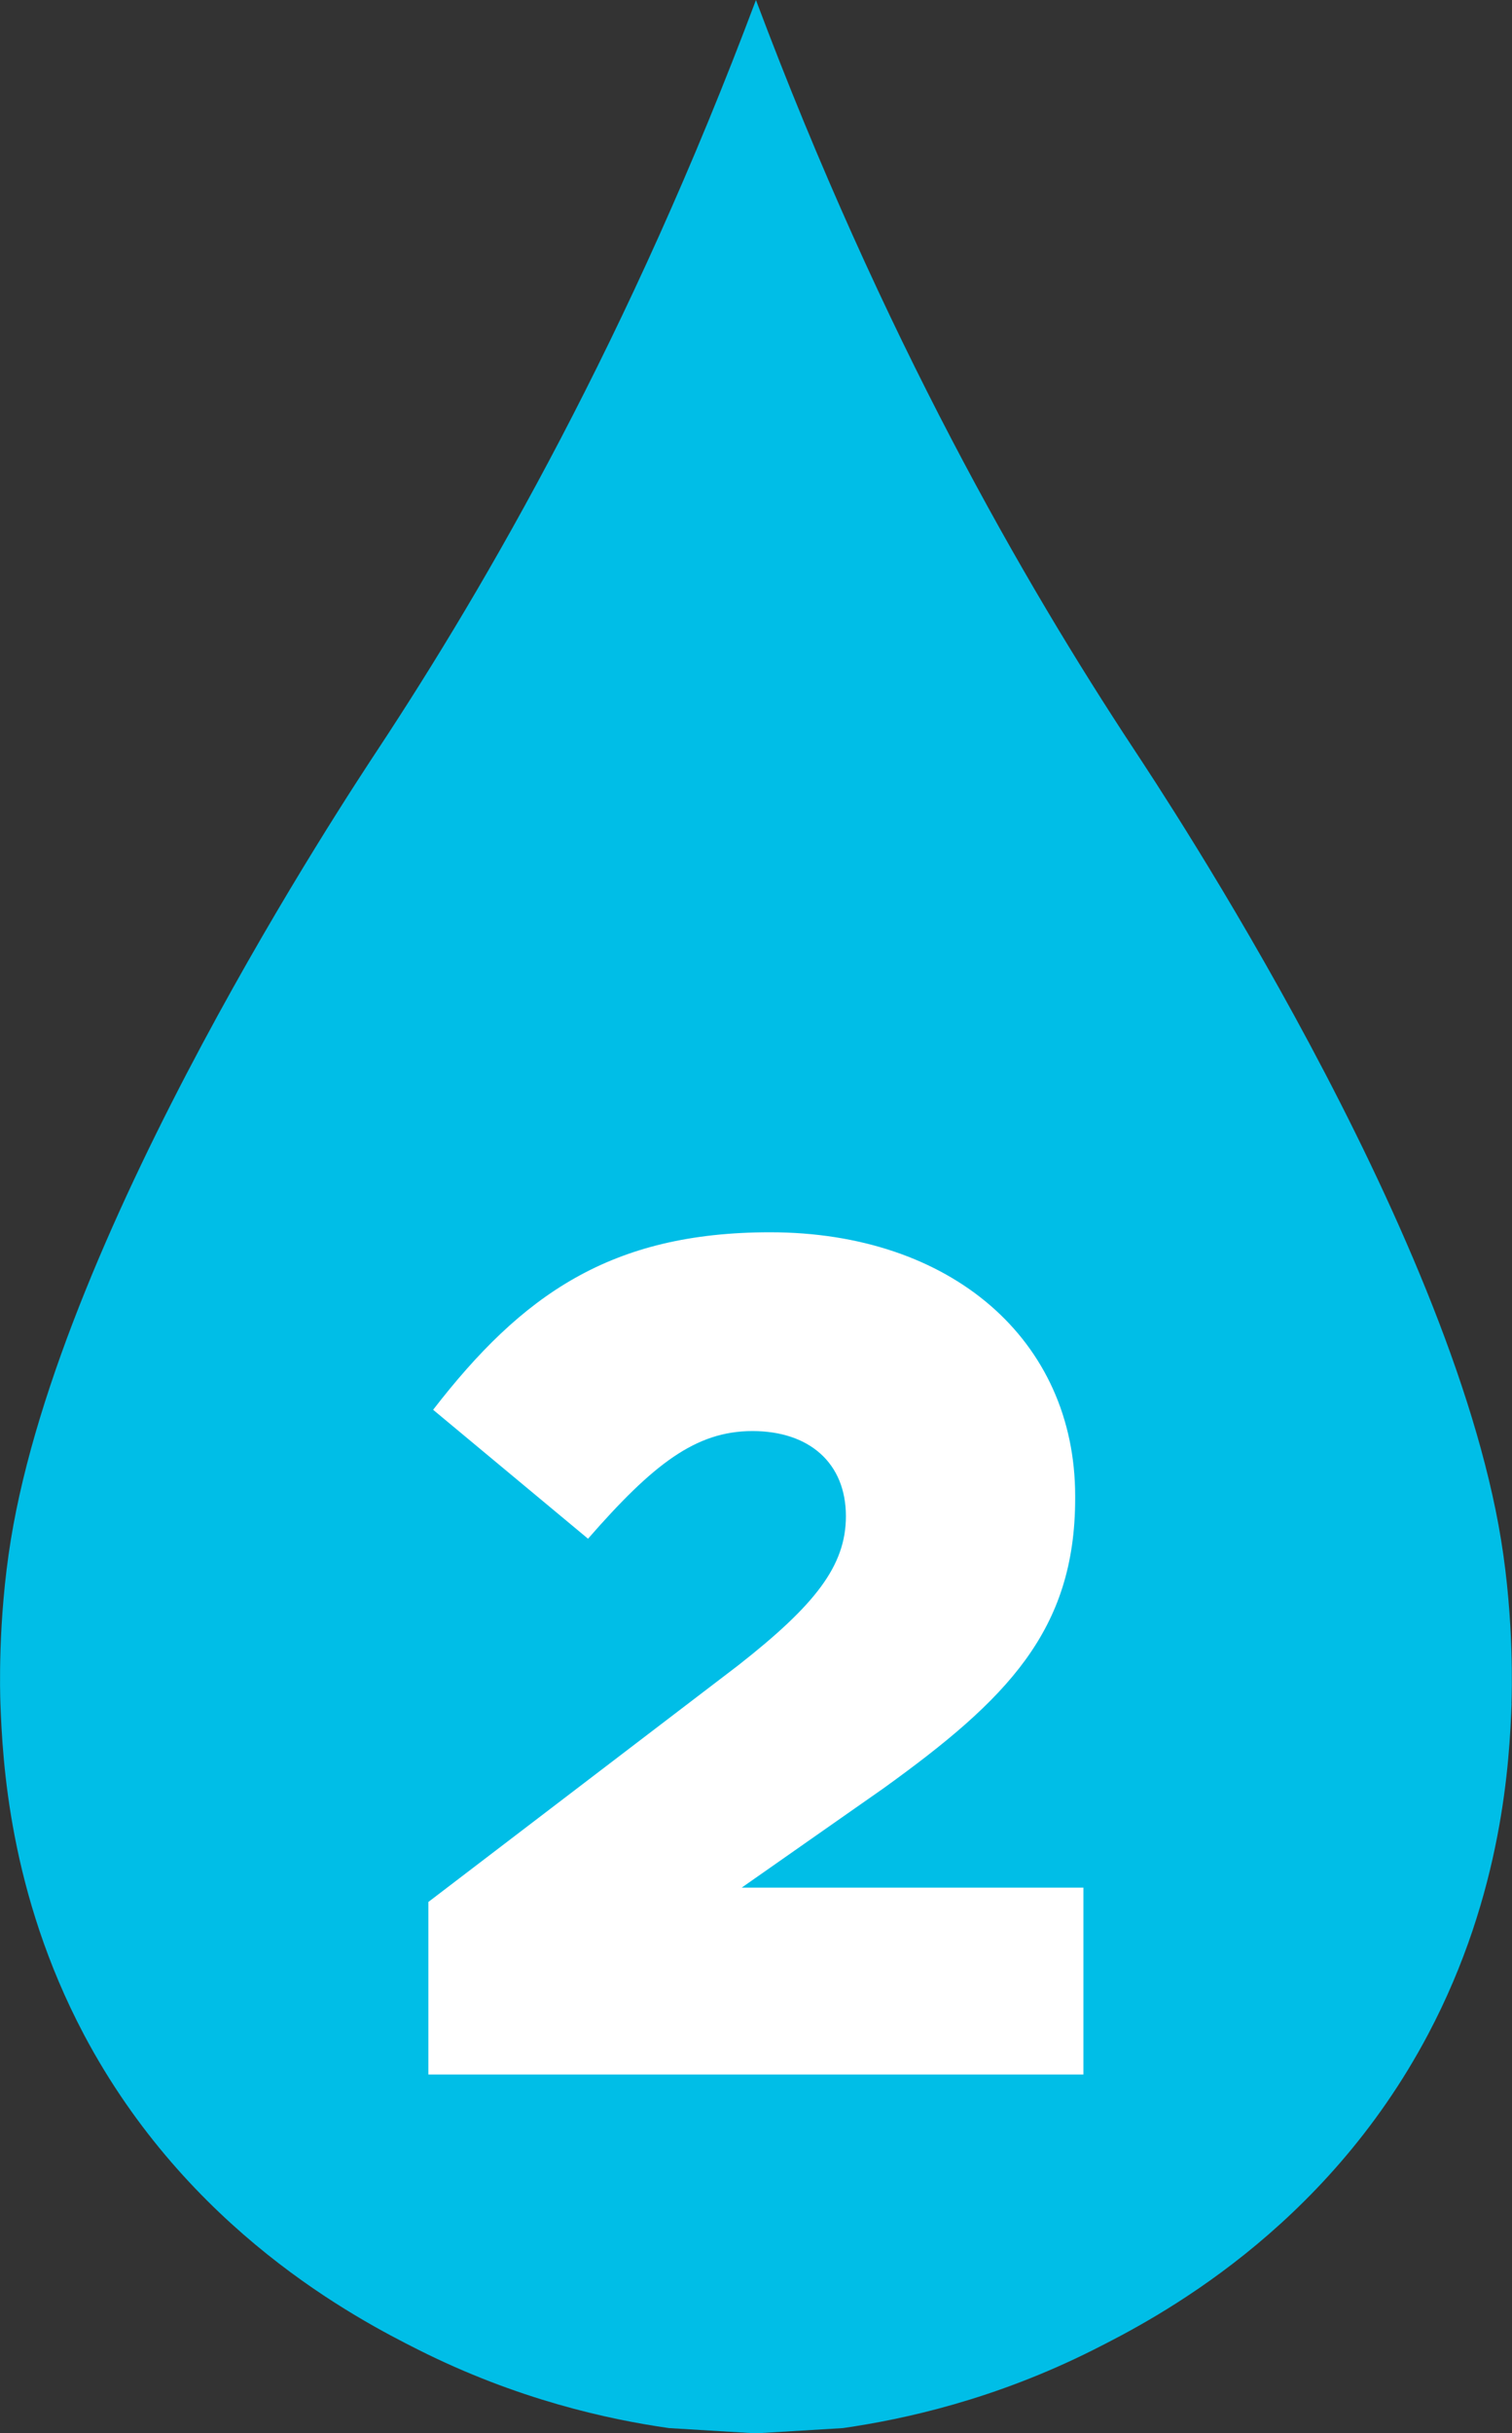
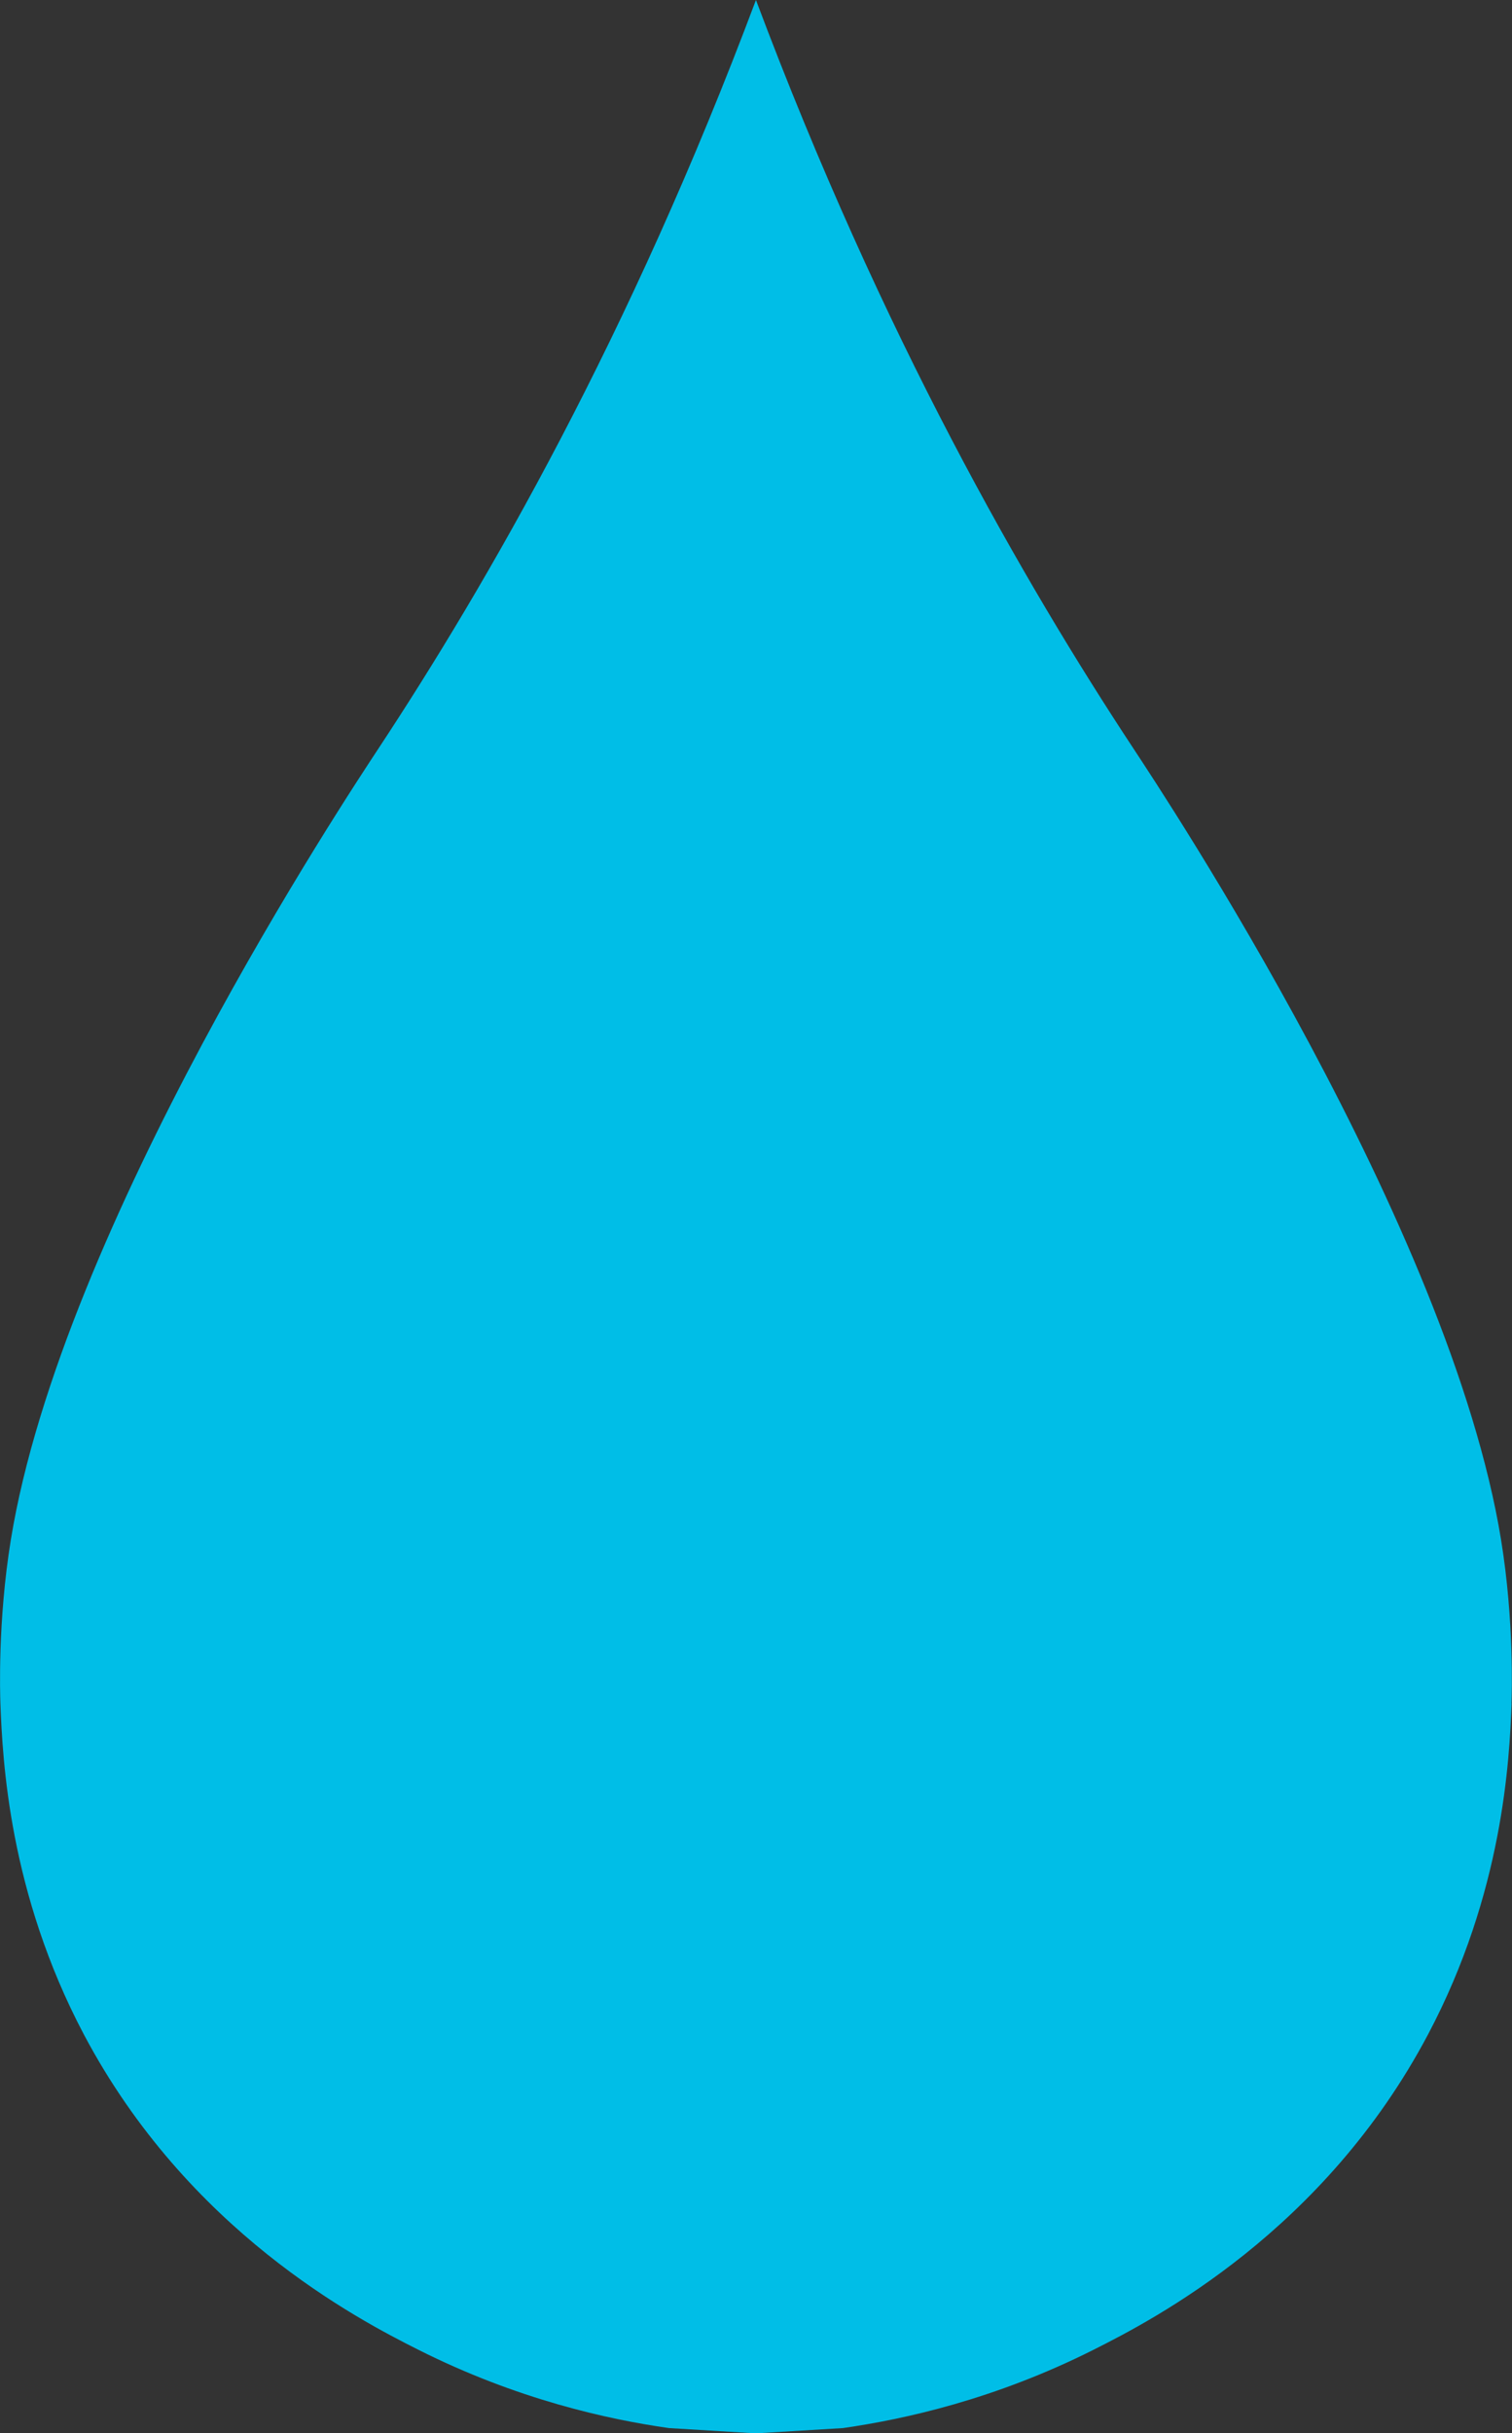
<svg xmlns="http://www.w3.org/2000/svg" id="Layer_1" viewBox="0 0 146.41 235.51">
  <rect x="0" y="0" width="146.41" height="235.51" fill="#333333" stroke="none" />
  <path d="M146.37,164.88c-.21,5.5-.83,18.32-8.09,32.03-10.07,19.02-26.44,27.53-32.37,30.51-9.6,4.83-18.37,6.74-24.28,7.59l-8.43.51-8.43-.51c-5.9-.84-14.68-2.76-24.28-7.59-5.93-2.98-22.3-11.5-32.37-30.51C.87,183.19.25,170.38.04,164.88c-.03-.88-.27-7.99,1.01-15.85,4.95-30.36,32.6-72.03,35.57-76.54C47.18,56.48,60.97,32.62,73.2,0c12.24,32.62,26.02,56.48,36.58,72.49,2.97,4.51,30.62,46.18,35.57,76.54,1.28,7.86,1.04,14.97,1.01,15.85Z" fill="#00bee7" />
-   <path d="M41.49,184.08l30-22.9c7.44-5.84,10.42-9.62,10.42-14.43,0-5.15-3.55-8.24-9.05-8.24s-9.62,3.21-15.92,10.42l-15-12.48c8.59-11.11,17.18-17.18,32.63-17.18,17.52,0,29.54,10.42,29.54,25.53v.23c0,12.82-6.64,19.47-18.55,28.05l-13.74,9.62h33.09v18.09h-63.43v-16.72Z" fill="#fff" />
</svg>